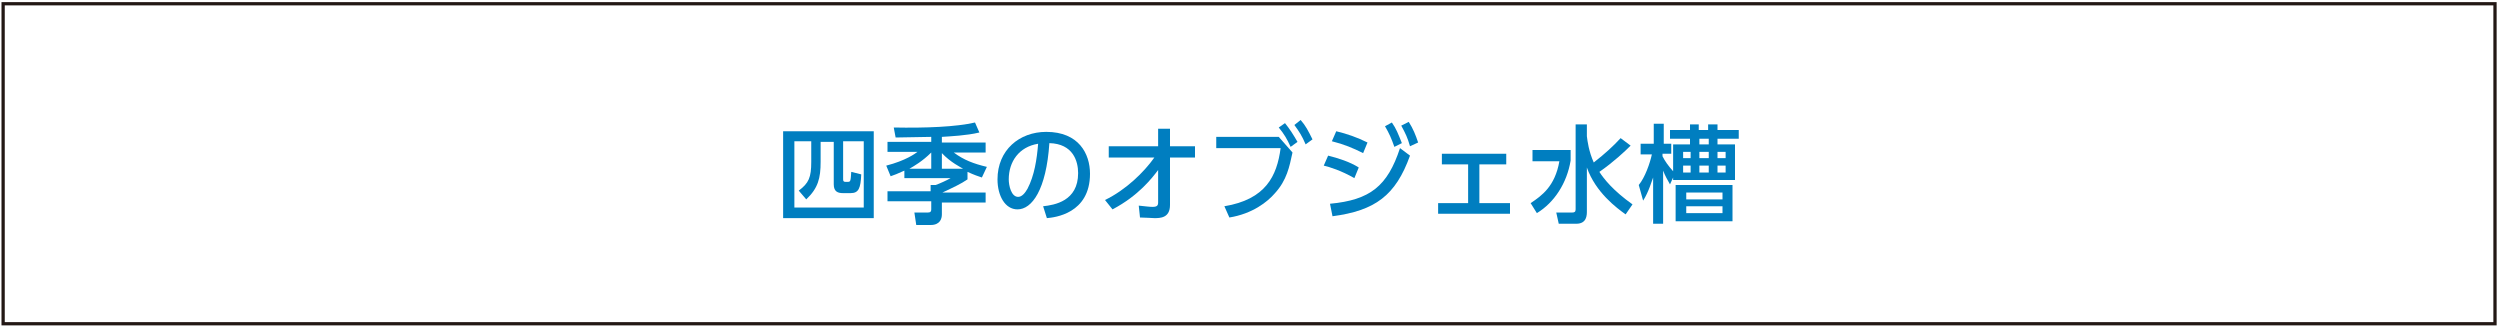
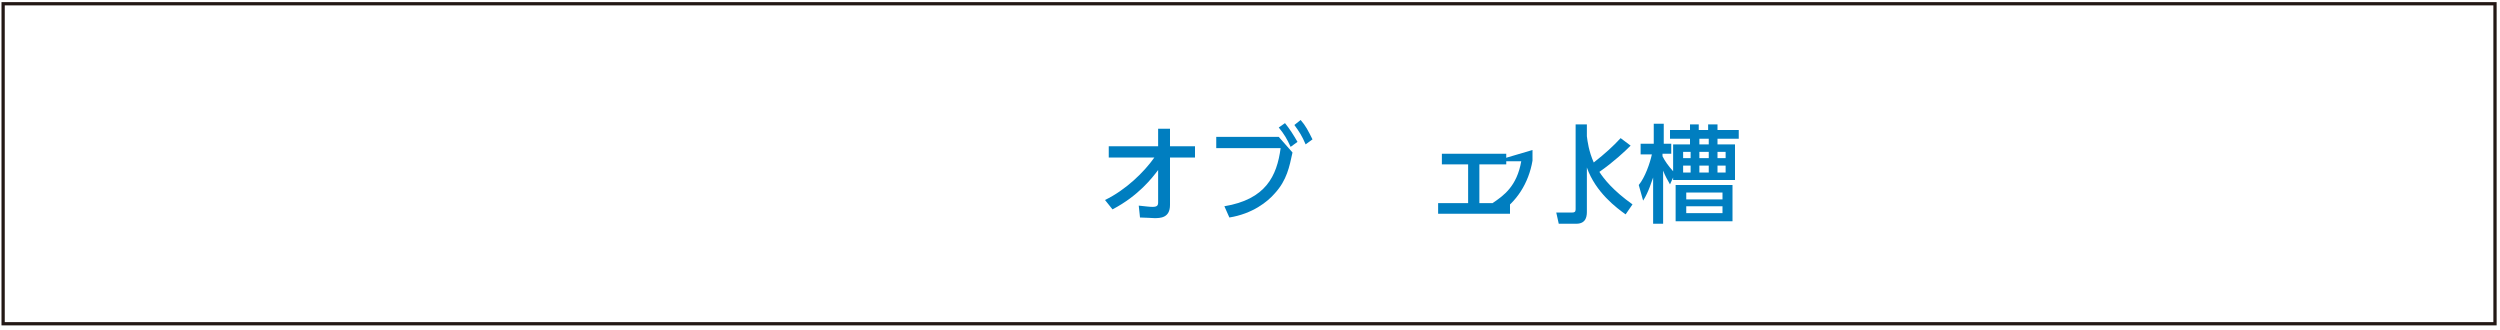
<svg xmlns="http://www.w3.org/2000/svg" version="1.1" id="レイヤー_1" x="0px" y="0px" viewBox="0 0 400 52.8" style="enable-background:new 0 0 400 52.8;" xml:space="preserve">
  <style type="text/css">
	.st0{fill:#007EC0;}
	.st1{fill:none;stroke:#231815;stroke-width:0.521;stroke-miterlimit:10;}
</style>
  <g>
    <g>
-       <path class="st0" d="M125.3,21h14.5v13.9h-14.5V21z M129.5,22.6h-2.4v10.6h11.1V22.6h-3.3v6.1c0,0.3,0.1,0.4,0.4,0.4h0.3    c0.5,0,0.5-0.1,0.6-1.6l1.6,0.4c-0.1,2.2-0.4,3-1.7,3h-1.2c-0.8,0-1.5-0.2-1.5-1.4v-6.8h-2.1v3.2c0,2.6-0.4,4.2-2.3,6l-1.2-1.4    c1.6-1.2,2-2.1,2-4.6v-3.3H129.5z" />
-       <path class="st0" d="M144.7,27.3c-1.1,0.5-1.6,0.7-2.2,0.9l-0.7-1.7c3.1-0.8,4.6-1.9,5-2.2H142v-1.6h7v-0.8    c-0.8,0-4.8,0.1-5.7,0.1l-0.3-1.6c5.1,0.1,10-0.1,13-0.8l0.7,1.6c-2.1,0.5-4.6,0.6-6,0.7v0.9h7v1.6h-5.1c1.6,1.2,3.2,1.8,5.3,2.3    l-0.8,1.7c-0.6-0.2-1.2-0.4-2.3-0.9v1.2c-1,0.7-2.3,1.3-4,2.1h6.9v1.6h-7v1.9c0,0.7-0.3,1.7-1.8,1.7h-2.3l-0.3-2h2.2    c0.4,0,0.5-0.2,0.5-0.5v-1.3h-7v-1.6h6.9v-1h0.8c0.6-0.2,1.9-0.8,2.4-1.1h-7.4V27.3z M149,27v-2.6c-1.4,1.4-2.8,2.2-3.5,2.6H149z     M154.1,27c-0.3-0.2-2-1-3.4-2.5V27H154.1z" />
-       <path class="st0" d="M166.9,33c1.8-0.2,5.6-0.8,5.6-5.3c0-1.9-0.8-4.7-4.6-4.8c-0.5,7.5-2.8,10.6-5.1,10.6c-2,0-3.2-2.2-3.2-4.8    c0-4.7,3.5-7.6,7.8-7.6c5.2,0,7,3.5,7,6.7c0,6.4-5.7,7-6.9,7.1L166.9,33z M161.4,28.7c0,1,0.4,2.8,1.5,2.8c0.6,0,1.1-0.6,1.5-1.3    c1.1-2.1,1.5-4.7,1.7-7.2C163,23.5,161.4,25.9,161.4,28.7z" />
      <path class="st0" d="M177.4,25.2v-1.8h7.9v-2.8h1.9v2.8h4v1.8h-4v7.6c0,2.1-1.6,2.1-2.5,2.1c-0.4,0-1.5-0.1-2.3-0.1l-0.2-1.9    c1,0.1,1.7,0.2,2.2,0.2c0.7,0,0.9-0.2,0.9-0.7v-5.2c-0.9,1.2-3.1,4.1-7.3,6.3l-1.2-1.5c3.3-1.6,6.2-4.4,7.9-6.8H177.4z" />
      <path class="st0" d="M204.6,21.9l2.2,2.5c-0.5,2.3-0.9,4.4-2.8,6.5c-1.2,1.4-3.6,3.3-7.3,3.9l-0.8-1.8c6.6-1.1,8.4-4.8,9-9.3    h-10.3v-1.8C194.6,21.9,204.6,21.9,204.6,21.9z M205.6,19.7c0.8,1,1.3,1.8,2,3l-1.1,0.8c-0.6-1.3-1-2-1.9-3.1L205.6,19.7z     M208.1,19.2c0.8,0.9,1.2,1.7,1.9,3.1l-1.1,0.8c-0.6-1.4-1-2-1.8-3.1L208.1,19.2z" />
-       <path class="st0" d="M216.7,28.5c-2.1-1.2-4-1.8-4.9-2l0.7-1.6c1.6,0.4,3.5,1,4.9,1.9L216.7,28.5z M212.8,32.6    c6.4-0.6,9.2-2.8,11.2-8.9l1.6,1.2c-2.3,6.4-5.6,8.8-12.4,9.7L212.8,32.6z M218.1,24.5c-1.6-0.8-3-1.4-5-1.9l0.7-1.6    c1.7,0.4,3.4,1,5,1.8L218.1,24.5z M222.7,19.6c0.7,1,1,1.8,1.6,3.3l-1.2,0.6c-0.5-1.4-0.8-2.1-1.5-3.3L222.7,19.6z M225.4,19.5    c0.7,1.1,1.1,2.1,1.5,3.3l-1.3,0.6c-0.4-1.4-0.7-2-1.4-3.3L225.4,19.5z" />
      <path class="st0" d="M236.7,32.5h4.9v1.7h-11.5v-1.7h4.8v-6.2h-4.2v-1.7H241v1.7h-4.3V32.5z" />
-       <path class="st0" d="M245.2,24h6.1v1.7c-0.6,3.6-2.6,6.7-5.4,8.4l-1-1.6c1.8-1.2,3.9-2.7,4.6-6.7h-4.3L245.2,24L245.2,24z     M253.9,21.8c0.1,0.8,0.3,2.4,1.1,4.2c1.9-1.5,3.1-2.6,4.3-3.9l1.6,1.2c-0.9,0.9-2.7,2.6-5,4.2c0.7,1.1,2.2,3,5.3,5.2l-1.1,1.6    c-1.4-1-4.8-3.5-6.2-7.5v7c0,0.6,0,2-1.7,2h-2.8L249,34h2.6c0.3,0,0.5-0.1,0.5-0.5V19.9h1.8L253.9,21.8L253.9,21.8z" />
+       <path class="st0" d="M245.2,24v1.7c-0.6,3.6-2.6,6.7-5.4,8.4l-1-1.6c1.8-1.2,3.9-2.7,4.6-6.7h-4.3L245.2,24L245.2,24z     M253.9,21.8c0.1,0.8,0.3,2.4,1.1,4.2c1.9-1.5,3.1-2.6,4.3-3.9l1.6,1.2c-0.9,0.9-2.7,2.6-5,4.2c0.7,1.1,2.2,3,5.3,5.2l-1.1,1.6    c-1.4-1-4.8-3.5-6.2-7.5v7c0,0.6,0,2-1.7,2h-2.8L249,34h2.6c0.3,0,0.5-0.1,0.5-0.5V19.9h1.8L253.9,21.8L253.9,21.8z" />
      <path class="st0" d="M267.7,23.1h2.7v-0.9h-3.2v-1.4h3.2v-0.9h1.4v0.9h1.5v-0.9h1.5v0.9h3.4v1.4h-3.4v0.9h2.8v5.7h-9.9v-0.4    l-0.5,1.1c-0.4-0.7-0.8-1.4-1.1-2.2v8.5h-1.6v-7.4c-0.2,0.5-0.7,2.3-1.6,3.7l-0.7-2.5c1-1.2,1.8-3.5,2.1-4.9h-1.8V23h2.1v-3.2h1.6    V23h1.2v1.6H266V25c0.4,0.8,0.9,1.5,1.7,2.4V23.1z M277.2,35.4h-9.1v-5.8h9.1V35.4z M270.5,24.3h-1.2v1h1.2V24.3z M270.5,26.5    h-1.2v1.1h1.2V26.5z M275.6,30.8h-5.8v1.1h5.8V30.8z M275.6,33h-5.8v1.1h5.8V33z M273.4,22.2h-1.5v0.9h1.5V22.2z M273.4,24.3h-1.5    v1h1.5V24.3z M273.4,26.5h-1.5v1.1h1.5V26.5z M276.1,24.3h-1.3v1h1.3V24.3z M276.1,26.5h-1.3v1.1h1.3V26.5z" />
    </g>
  </g>
  <rect x="0.5" y="0.6" class="st1" width="398.7" height="51.2" />
</svg>